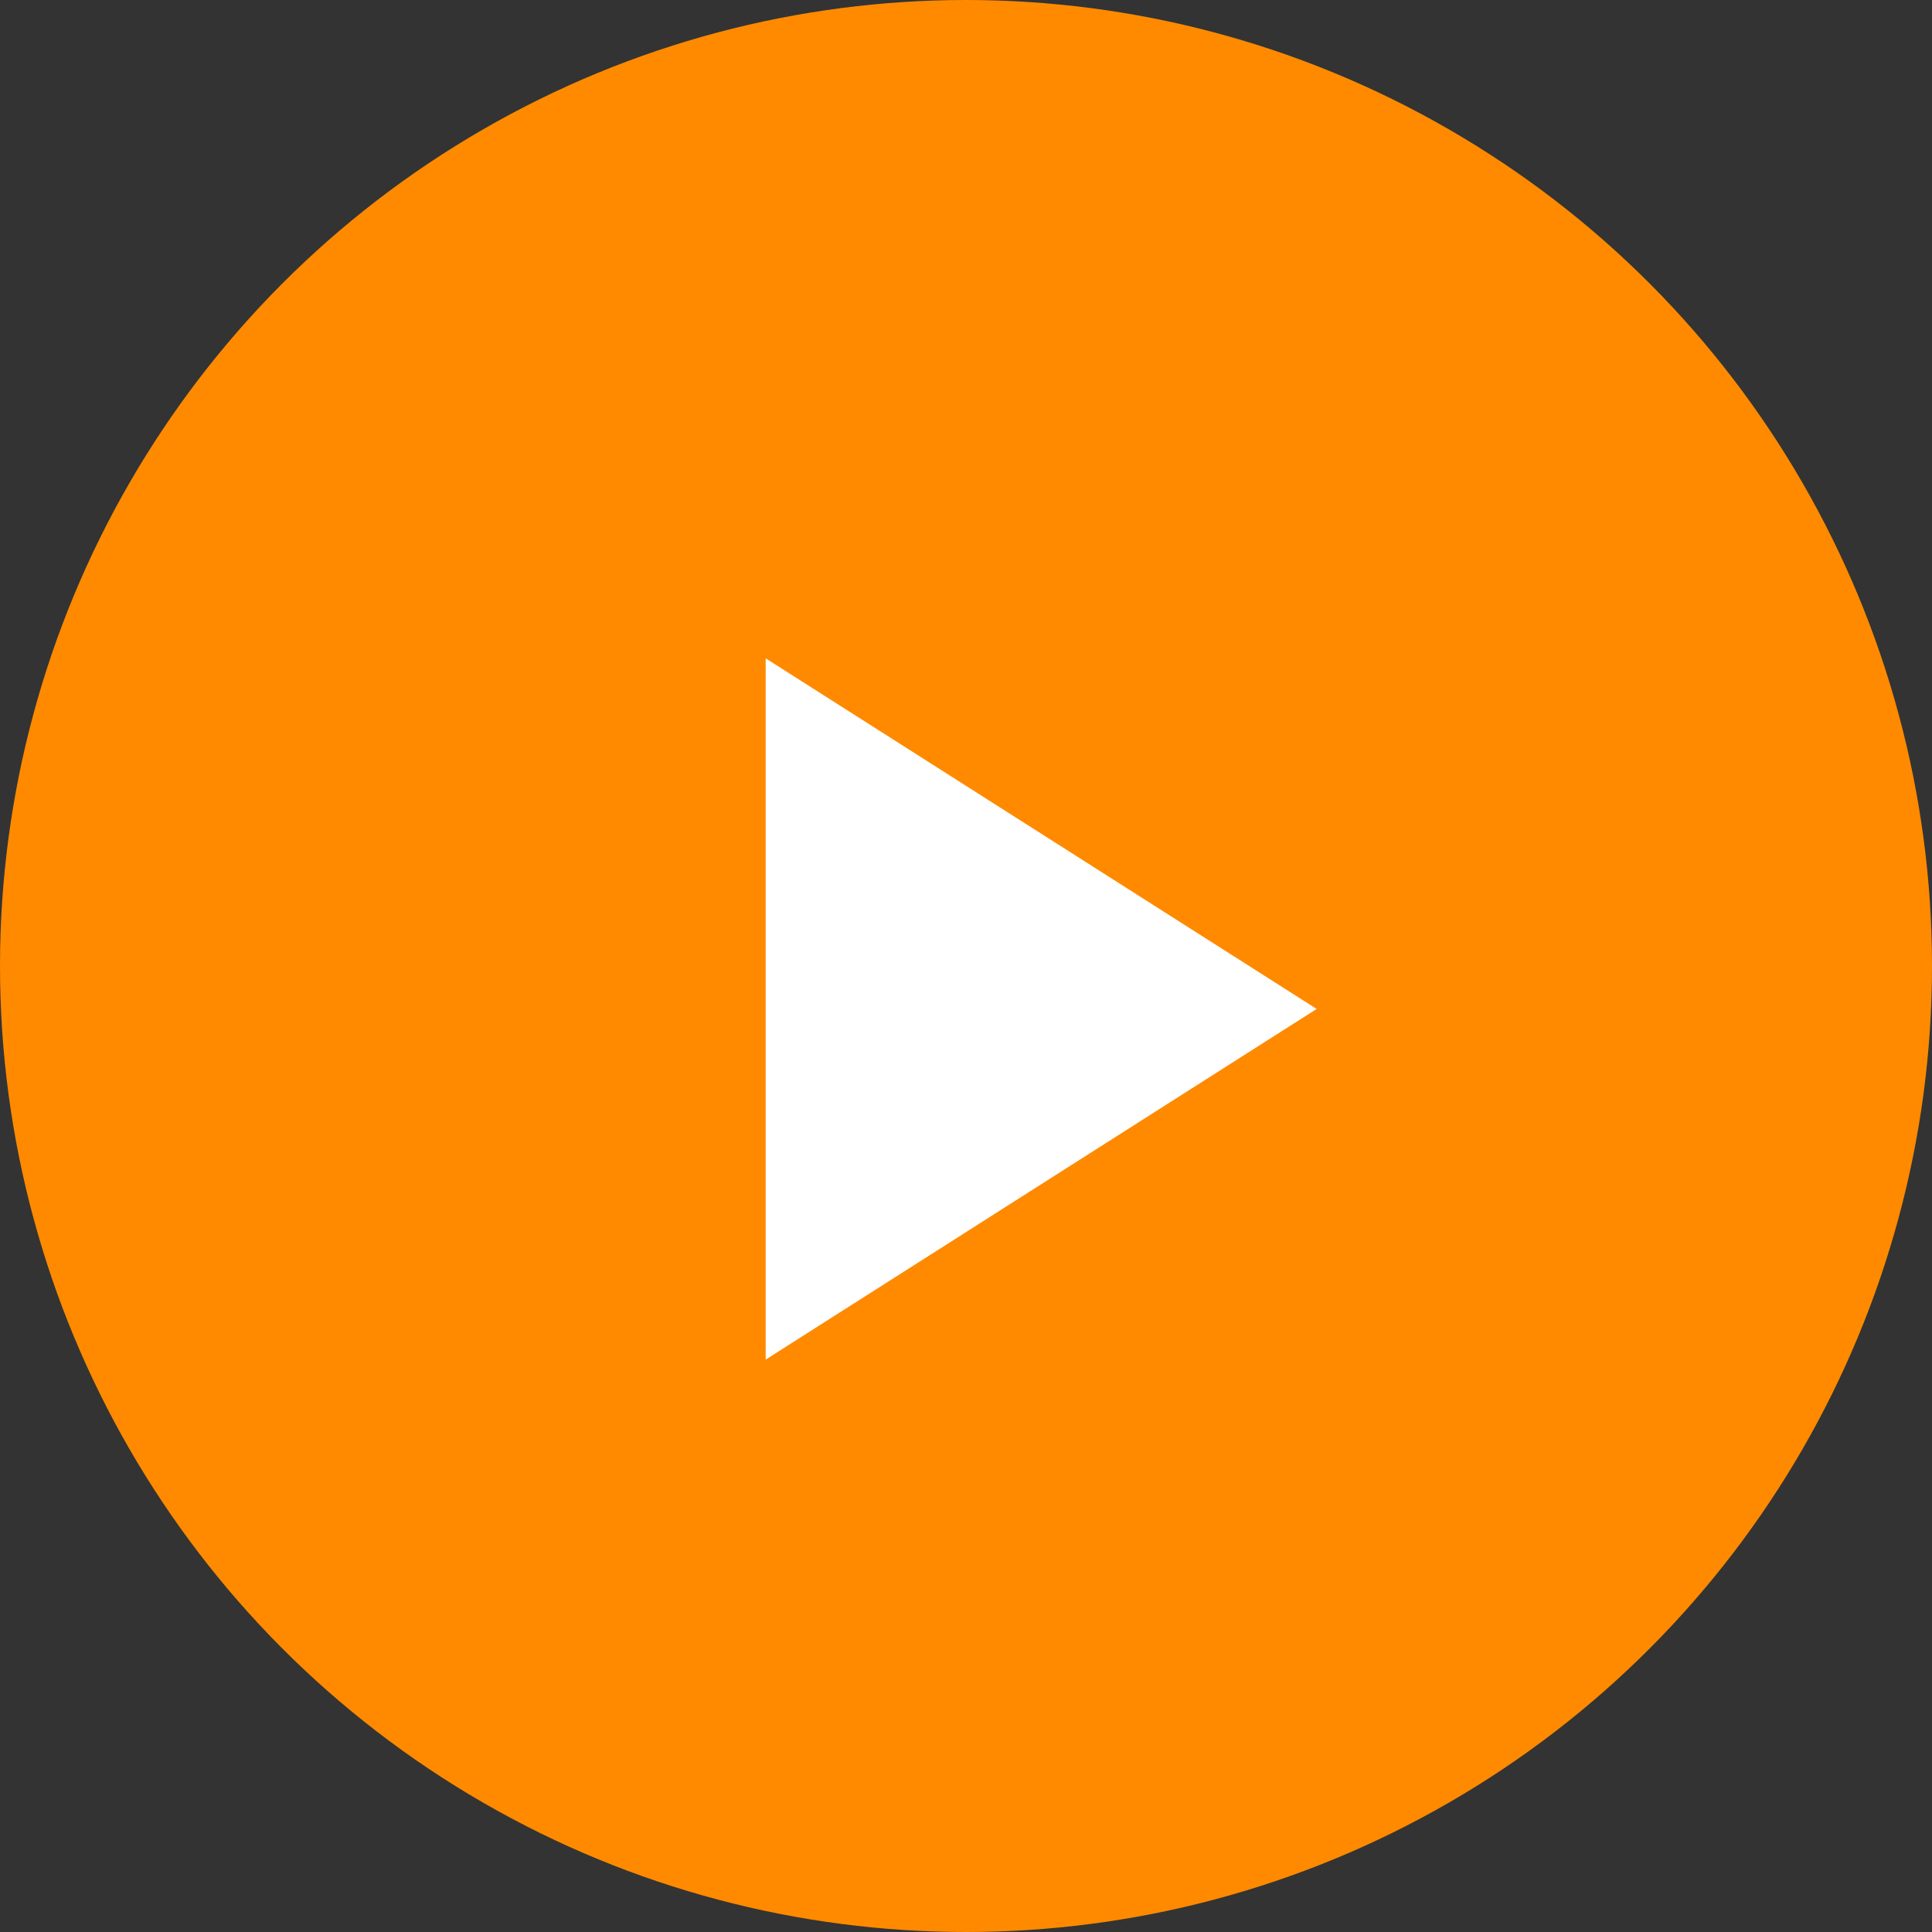
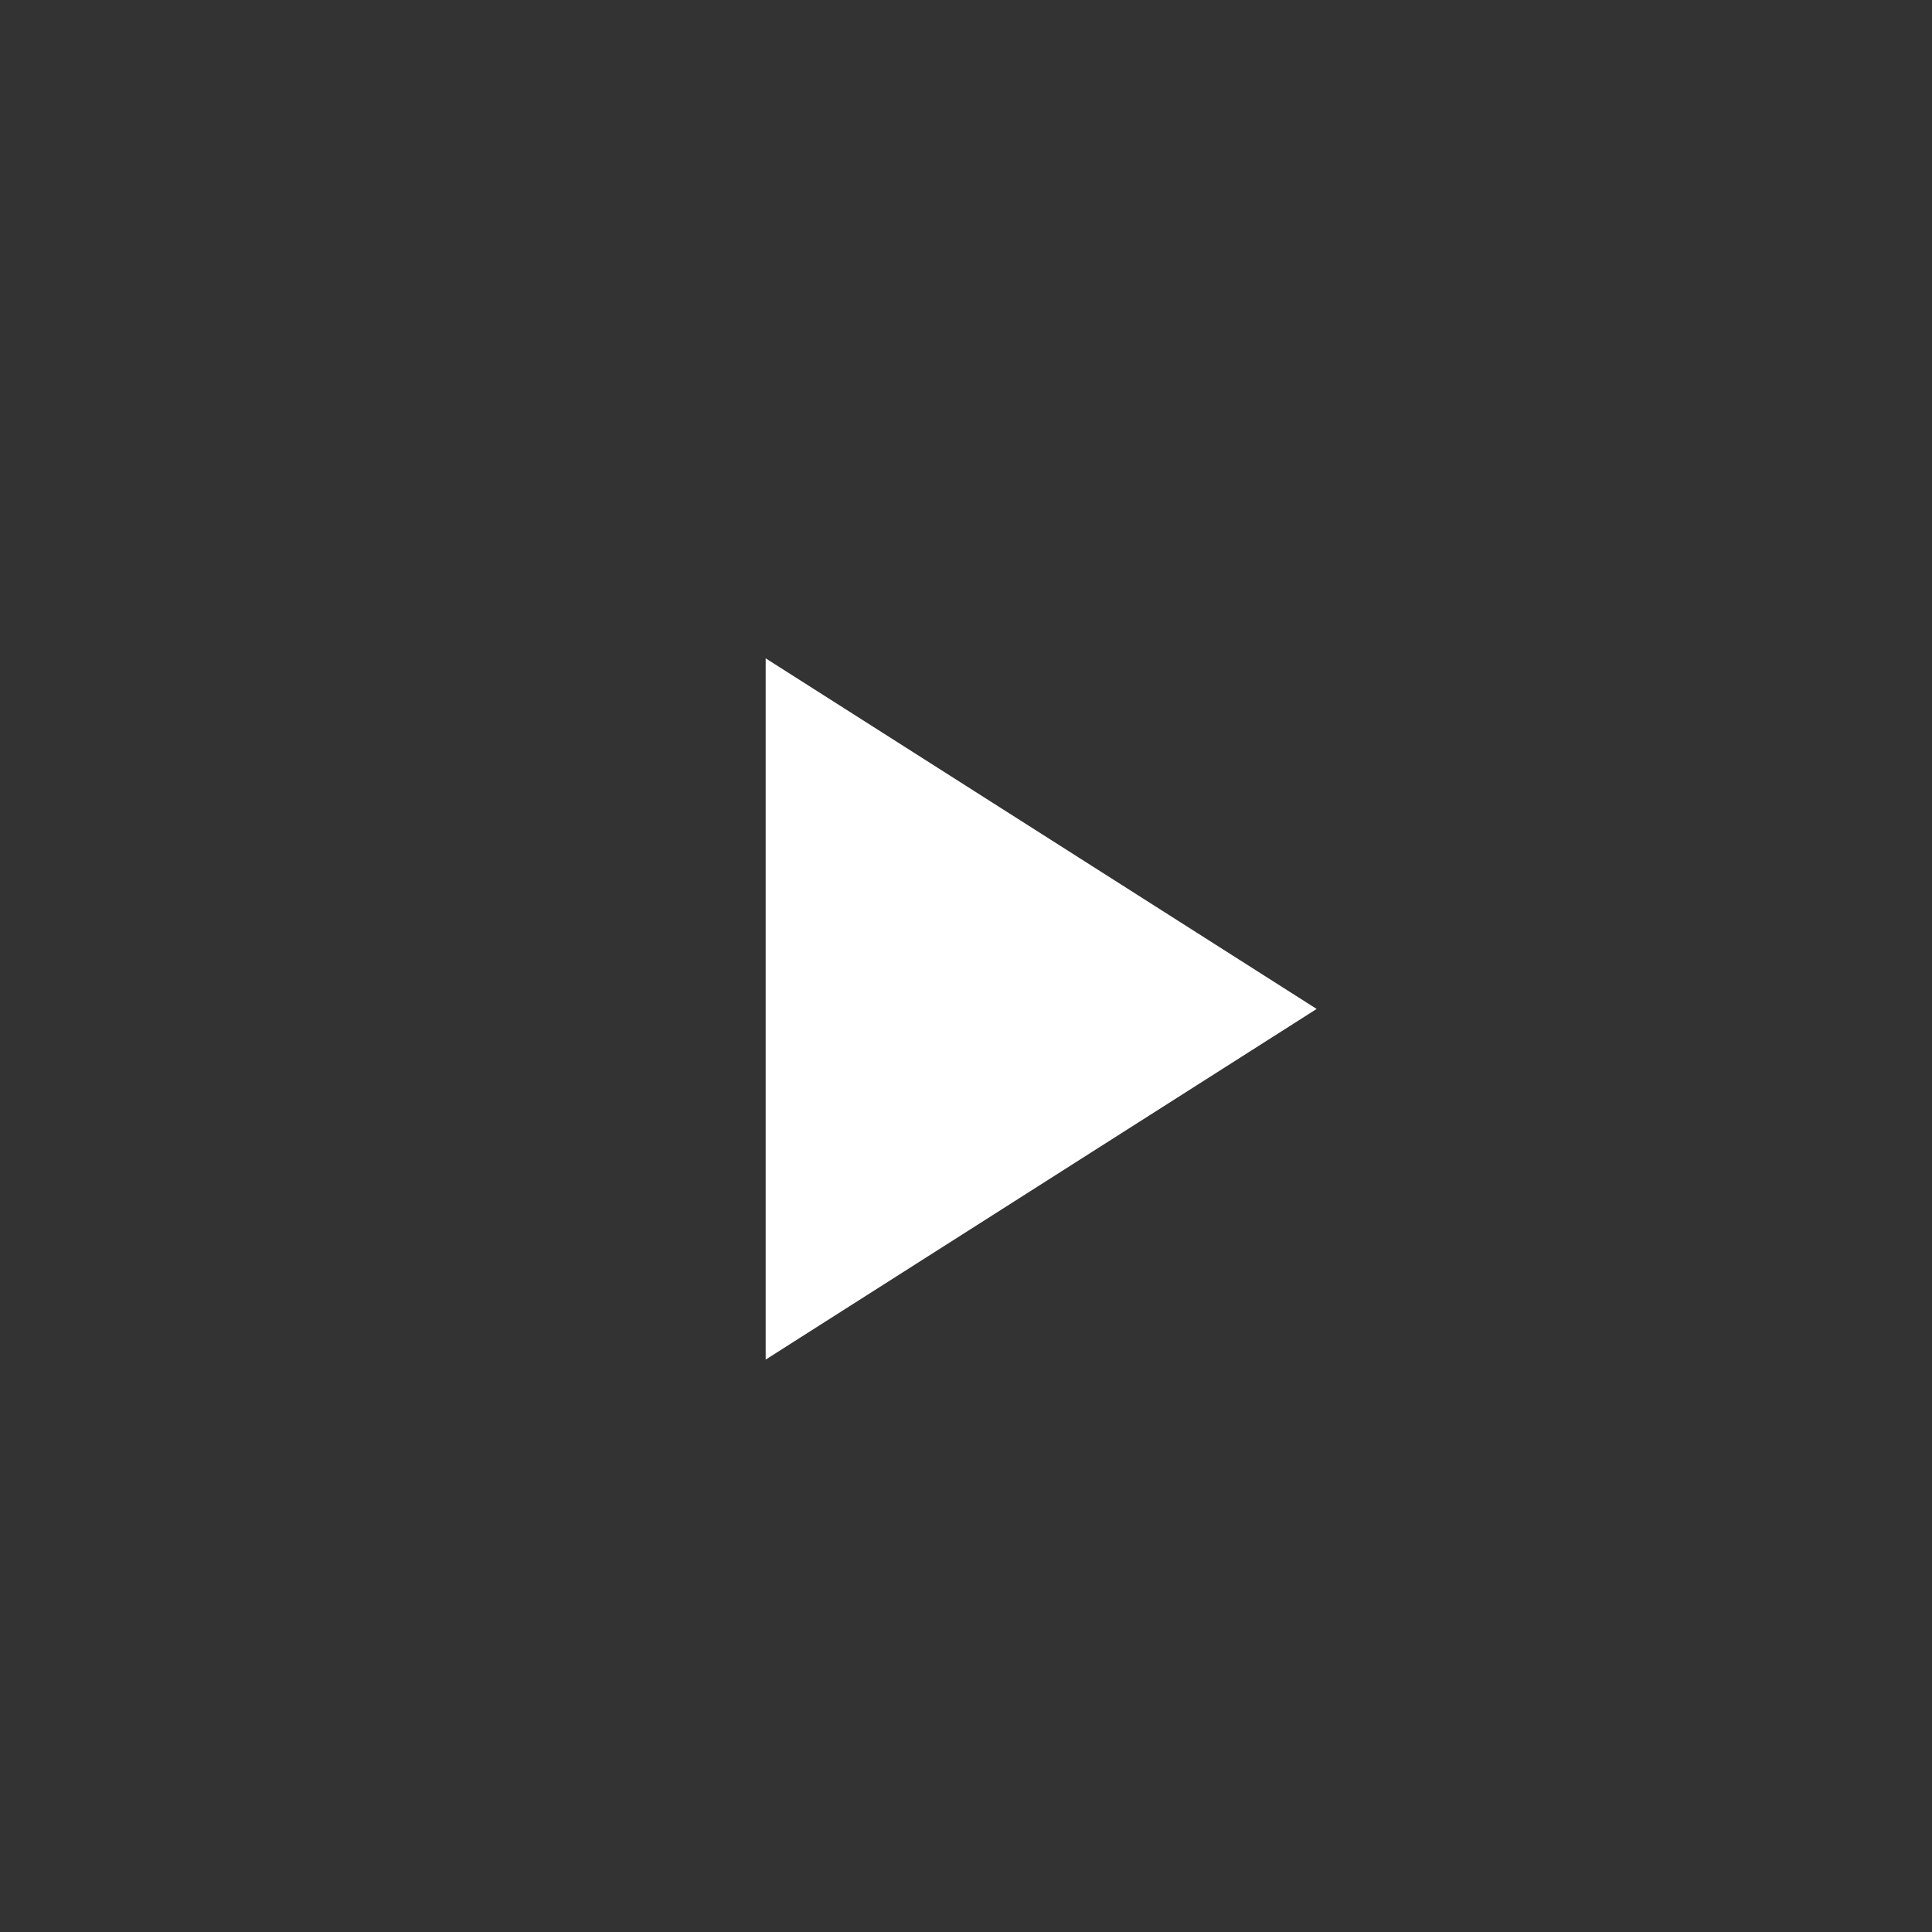
<svg xmlns="http://www.w3.org/2000/svg" width="90" height="90" viewBox="0 0 90 90" fill="none">
  <rect x="0" y="0" width="90" height="90" fill="#333333" stroke="none" />
-   <circle cx="45" cy="45" r="45" fill="#FF8A00" />
  <g clip-path="url(#clip0_7445_7029)">
    <path d="M35.668 30.668V63.335L61.335 47.001L35.668 30.668Z" fill="white" />
  </g>
  <defs>
    <clipPath id="clip0_7445_7029">
      <rect width="56" height="56" fill="white" transform="translate(17 19)" />
    </clipPath>
  </defs>
</svg>